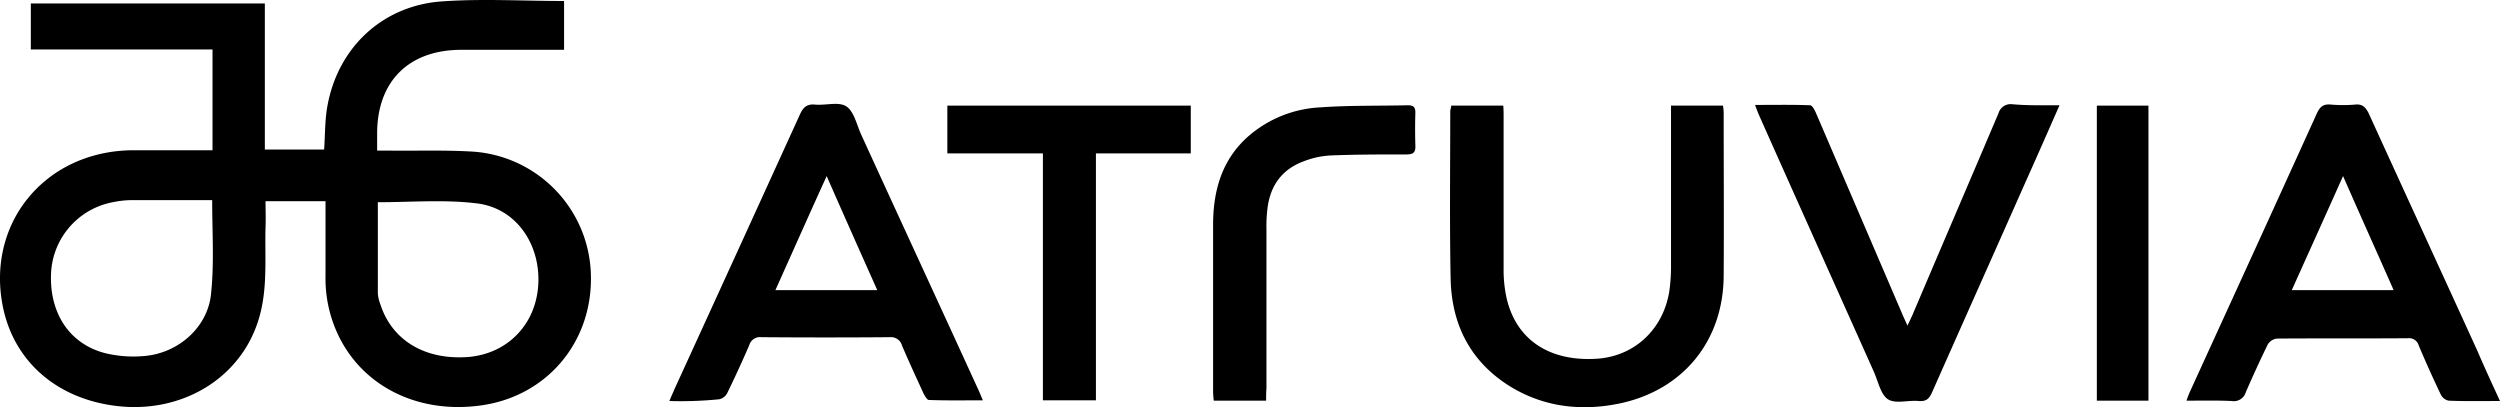
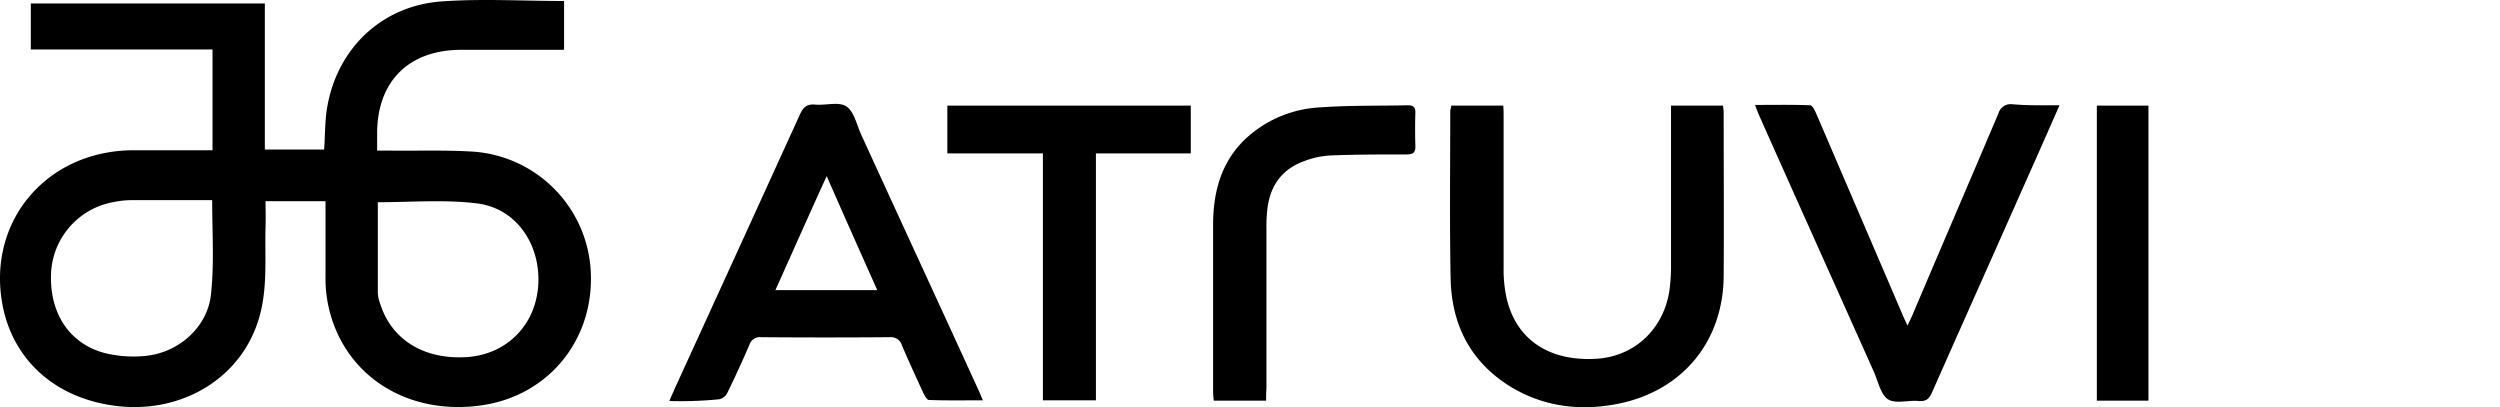
<svg xmlns="http://www.w3.org/2000/svg" width="716.838" height="116.76" viewBox="0 0 716.838 116.76">
  <g id="Ebene_1" transform="translate(3413.038 -863.816)">
    <g id="ATRUVIA" transform="translate(-3555 422)">
      <path id="Path_136" data-name="Path 136" d="M202.9,484.9V456H150.8V442.8h67.1v41.9h17c.3-4.3.2-8.7,1-12.8,3.1-16.6,15.9-28.6,33-29.7,11.5-.8,23-.1,34.8-.1v14H274c-14.9.1-23.9,9.1-23.9,24V485h3.4c8.1.1,16.1-.2,24.2.3a36.306,36.306,0,0,1,33.7,35.6c.4,19.2-12.8,34.7-31.8,37.2-17.8,2.4-33.7-5.5-40.7-20.3a37.669,37.669,0,0,1-3.6-16.8V499.5H218.1c0,2.5.1,5,0,7.4-.2,7.4.4,14.9-.9,22-3.5,20.1-22.1,31.8-42,29.3-17-2.1-29-12.7-32.3-27.9-5.2-24.2,11.8-45.1,36.9-45.4Zm47.4,14.9V526a10.879,10.879,0,0,0,.7,3c3.3,10.3,12.6,16,24.9,15.2,11.4-.8,19.7-9.2,20.4-20.7.7-11.8-6.5-22.2-17.9-23.4C269.2,499,259.7,499.8,250.3,499.8Zm-47.5-.6H179.9a26.659,26.659,0,0,0-5.6.6,21.728,21.728,0,0,0-17.7,20.4c-.5,11.4,5.3,20.3,15.6,22.9a34.307,34.307,0,0,0,11.1.8c9.9-.8,18.4-8.4,19.2-18.1C203.4,517.1,202.8,508.3,202.8,499.2Z" />
      <path id="Path_137" data-name="Path 137" d="M333.9,556.8c.6-1.5,1.1-2.5,1.5-3.5q18-39.3,35.9-78.6c.9-2,1.9-3.1,4.3-2.9,3.1.3,6.8-.9,9,.5s3,5.2,4.2,7.9c11.2,24.5,22.5,48.9,33.7,73.4.4.8.7,1.7,1.3,3-5.3,0-10.4.1-15.5-.1-.5,0-1.1-1.1-1.5-1.8-2.1-4.6-4.2-9.1-6.2-13.8a3.275,3.275,0,0,0-3.5-2.4c-12.3.1-24.5.1-36.8,0a3.2,3.2,0,0,0-3.5,2.3c-2,4.6-4.1,9.2-6.3,13.7a3.4,3.4,0,0,1-2.3,1.8A109.978,109.978,0,0,1,333.9,556.8ZM393.5,525c-4.9-11-9.6-21.5-14.5-32.7-5.1,11.2-9.8,21.8-14.7,32.7Z" />
-       <path id="Path_138" data-name="Path 138" d="M858.8,556.8c-5.3,0-10,.1-14.7-.1a3.2,3.2,0,0,1-2.3-1.8c-2.2-4.6-4.3-9.3-6.3-14a2.862,2.862,0,0,0-3.1-2.1c-12.5.1-25.1,0-37.6.1a3.587,3.587,0,0,0-2.6,1.7c-2.2,4.5-4.3,9.1-6.3,13.7a3.557,3.557,0,0,1-4,2.5c-4.2-.2-8.4-.1-13-.1a27.4,27.4,0,0,1,1.1-2.8c12.1-26.5,24.3-53.1,36.3-79.6.9-1.9,1.8-2.7,4-2.5a40.906,40.906,0,0,0,7,0c2-.2,2.9.7,3.8,2.4,10.4,22.8,20.9,45.6,31.3,68.4C854.4,547.3,856.5,551.8,858.8,556.8ZM828.3,525c-4.8-10.9-9.6-21.5-14.5-32.7-5,11.2-9.8,21.8-14.7,32.7Z" />
      <path id="Path_139" data-name="Path 139" d="M558.1,472.1H573c.1,1.2.1,2.3.1,3.4v43.1a37.886,37.886,0,0,0,.9,8.9c2.8,11.7,12.1,17.9,25.4,17.2,10.9-.5,19.4-8.2,21.2-19.3a50.353,50.353,0,0,0,.5-6.7V472.1H636a14.923,14.923,0,0,1,.2,2.1c0,15.6.1,31.2,0,46.7-.1,18.8-11.8,33-30.3,36.7-11.1,2.2-21.9.8-31.6-5.4-11.1-7.2-16.2-17.8-16.4-30.8-.3-15.9-.1-31.9-.1-47.9A10.642,10.642,0,0,0,558.1,472.1Z" />
      <path id="Path_140" data-name="Path 140" d="M732.5,472c-3.4,7.7-6.5,14.8-9.7,21.9-8.9,20.1-17.9,40.2-26.8,60.3-.8,1.9-1.7,2.8-3.9,2.6-3-.3-6.6.9-8.8-.5-2.1-1.4-2.8-5.1-4-7.8-10.9-24.4-21.9-48.8-32.8-73.3-.4-.9-.8-1.9-1.3-3.3,5.4,0,10.6-.1,15.8.1.6,0,1.3,1.4,1.7,2.3l24.6,57.3c.4,1,.9,2,1.6,3.6.6-1.3,1-2.1,1.4-3,8.2-19.3,16.5-38.6,24.7-57.9a3.613,3.613,0,0,1,3.9-2.6C723.4,472.1,727.7,472,732.5,472Z" />
      <path id="Path_141" data-name="Path 141" d="M441,485.8H413.6V472.1h69.8v13.7H456.2v70.8H441Z" />
      <path id="Path_142" data-name="Path 142" d="M505,556.7H490a22.856,22.856,0,0,1-.2-2.5V506.3c0-9.8,2.5-18.7,10.1-25.4a33.889,33.889,0,0,1,20.7-8.3c8.3-.6,16.7-.4,25-.6,1.6,0,2.2.5,2.2,2.1-.1,3.2-.1,6.3,0,9.5.1,2-.7,2.5-2.6,2.5-7.3,0-14.6,0-21.9.3a24.678,24.678,0,0,0-7.6,1.7c-6.2,2.3-9.5,7-10.3,13.4a41.552,41.552,0,0,0-.3,6.1v45.6C505,554.4,505,555.5,505,556.7Z" />
      <path id="Path_143" data-name="Path 143" d="M758,556.7H743.2V472.1H758Z" />
    </g>
  </g>
</svg>